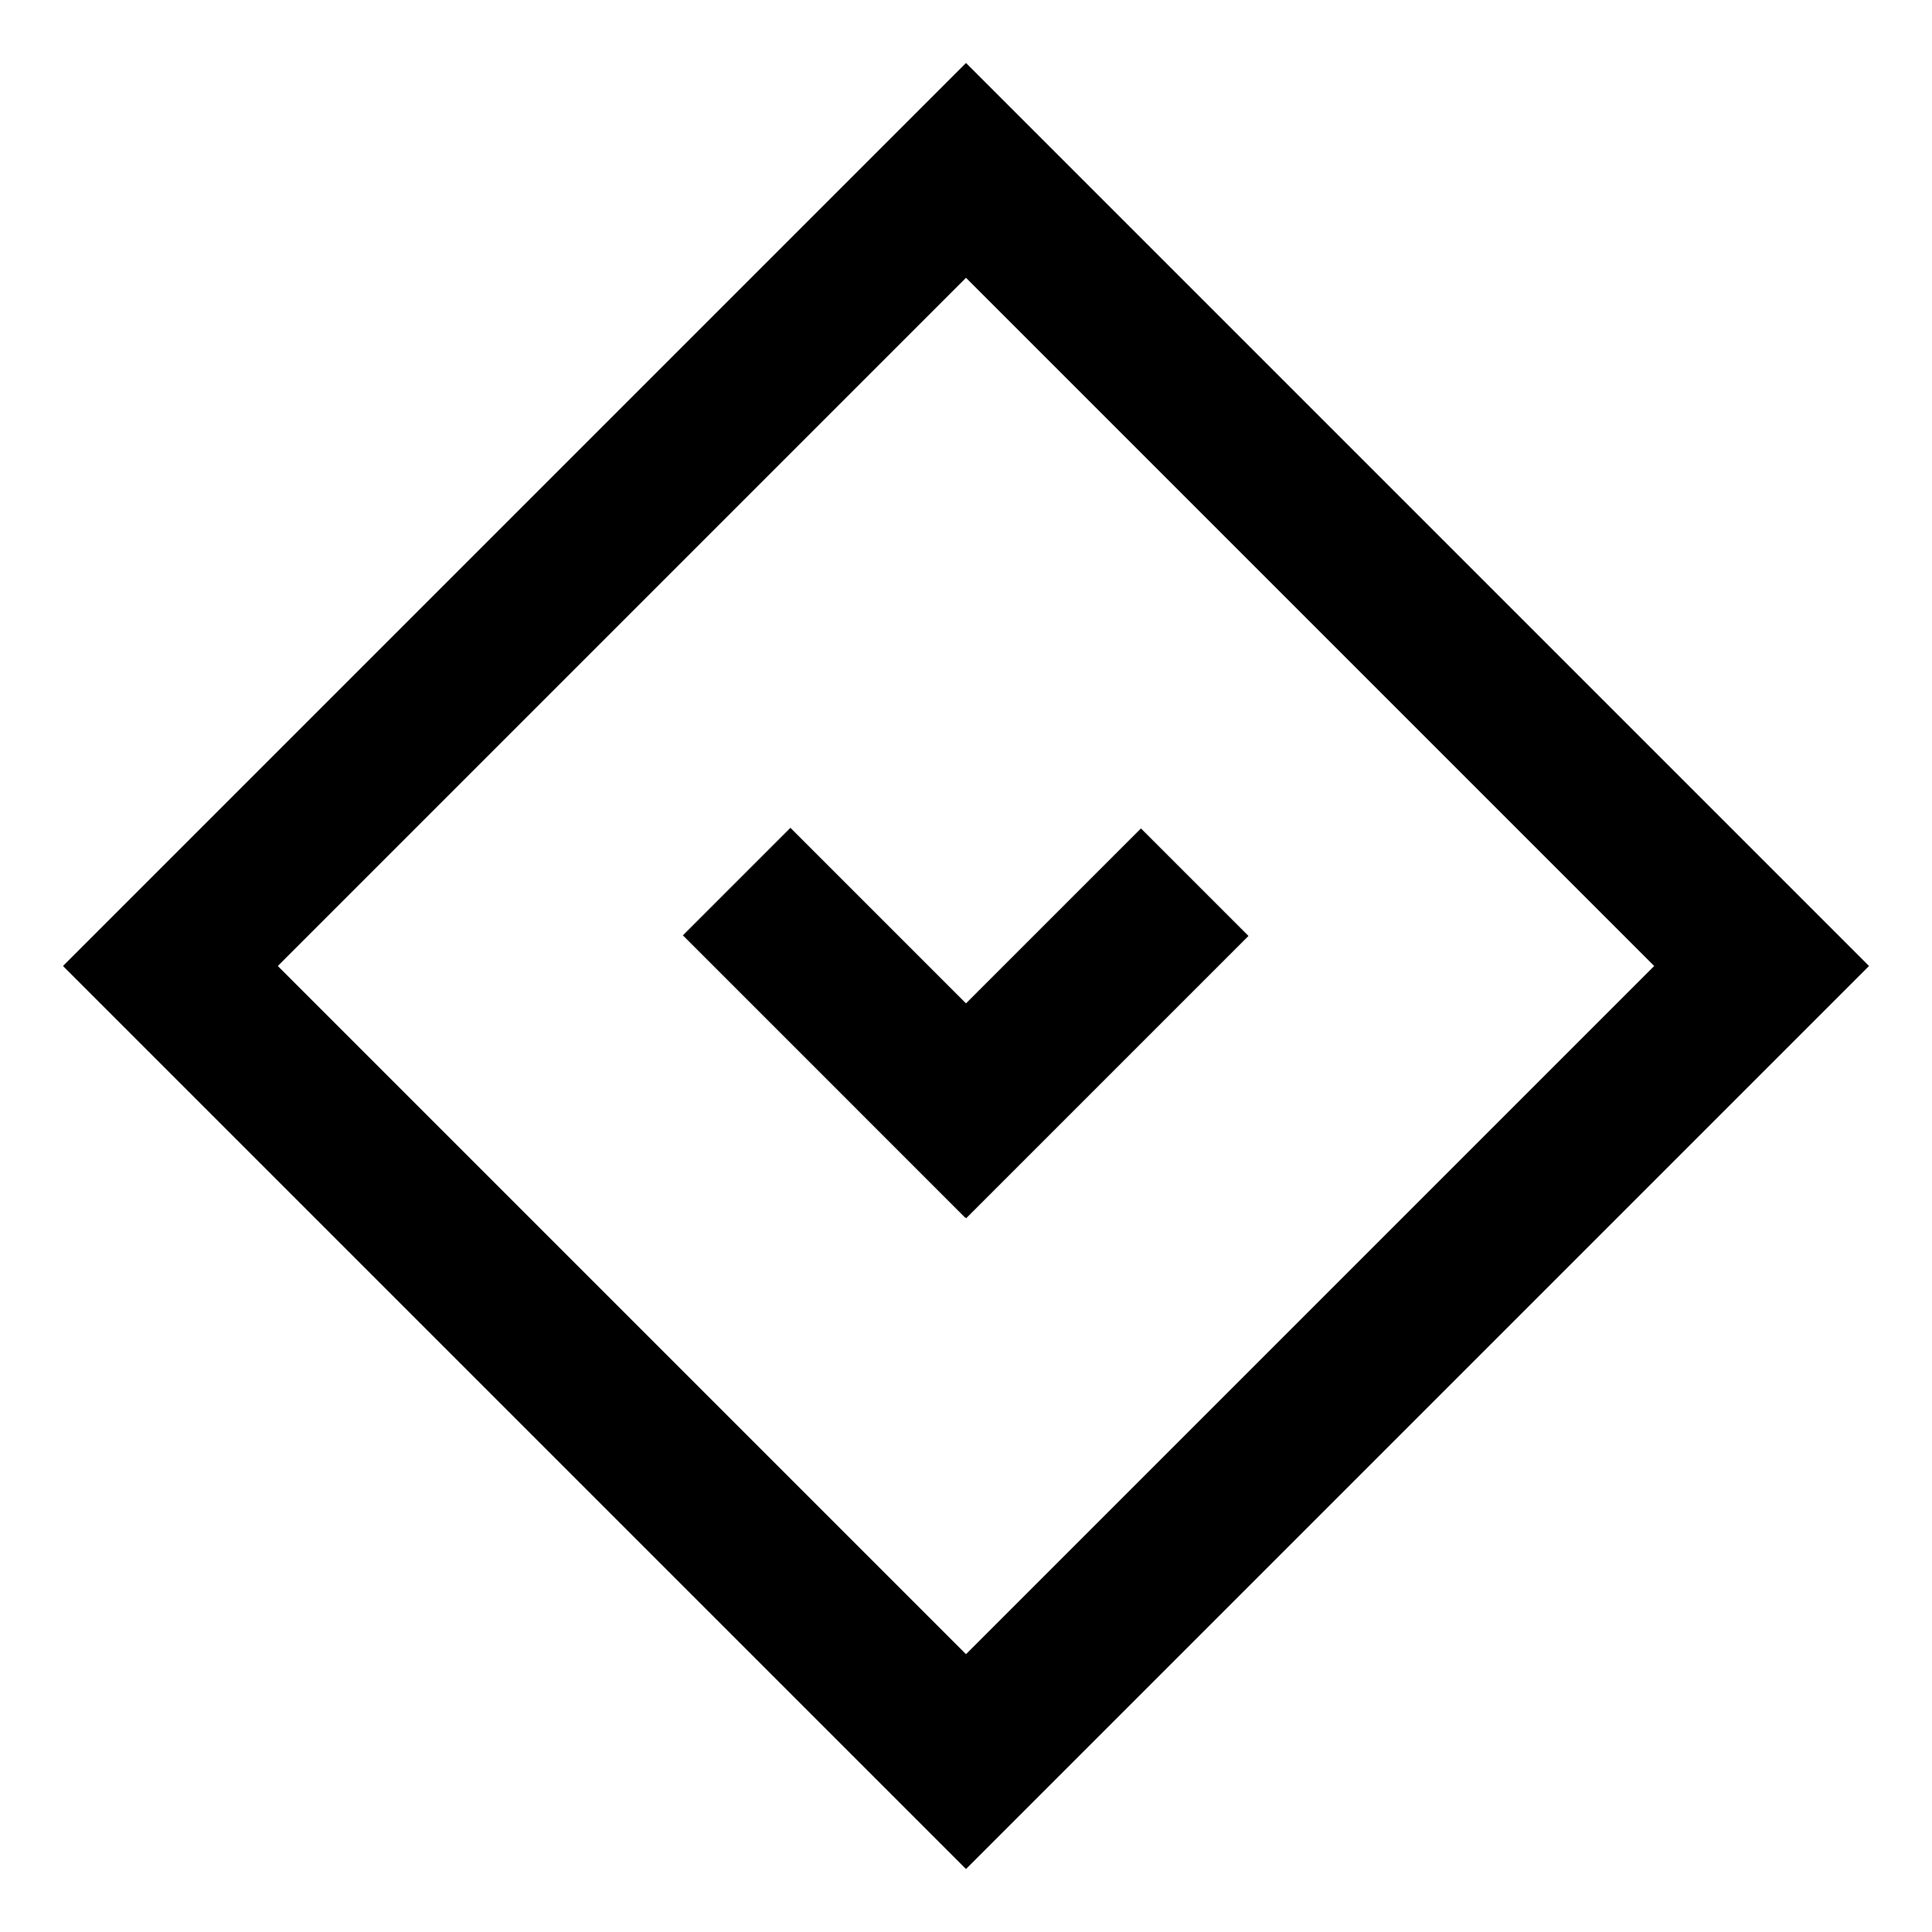
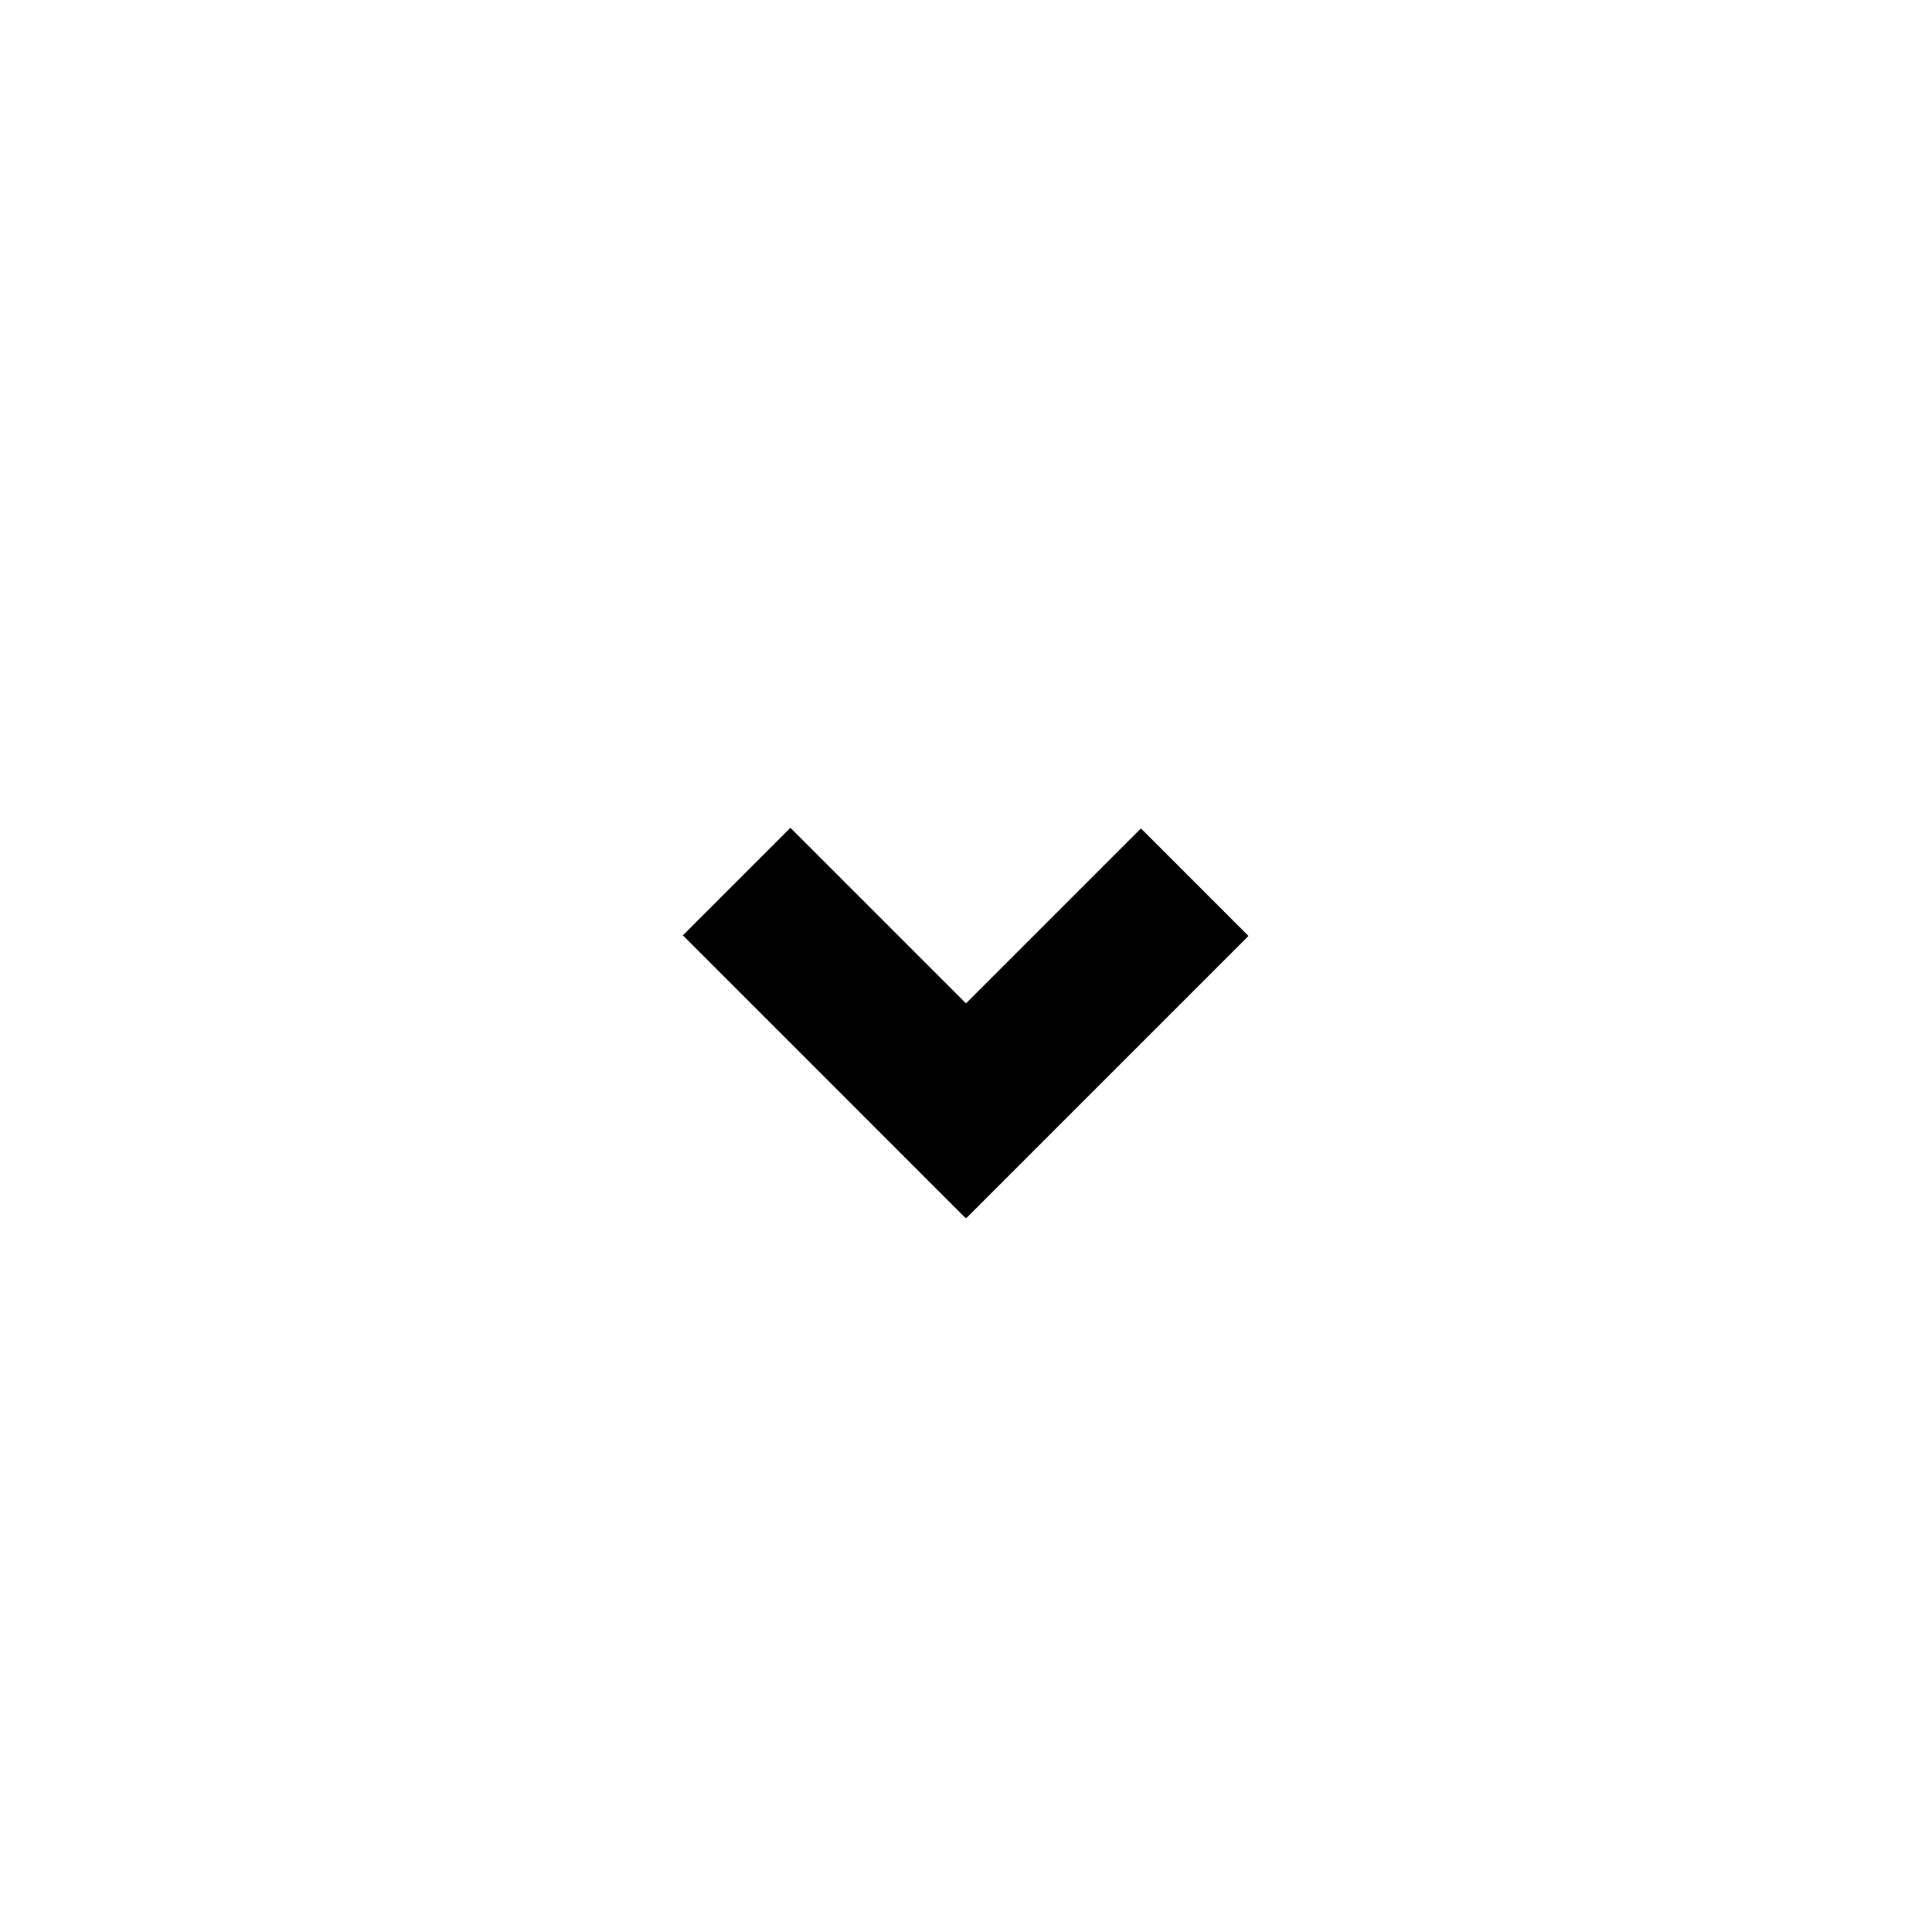
<svg xmlns="http://www.w3.org/2000/svg" fill="#000000" width="800px" height="800px" version="1.1" viewBox="144 144 512 512">
  <g>
-     <path d="m400 639.31-239.31-239.31 239.31-239.31 239.31 239.31zm-182.38-239.31 182.38 182.38 182.38-182.38-182.38-182.38z" />
    <path d="m399.78 466.69-74.812-74.812 28.5-28.5 74.812 74.812z" />
    <path d="m371.55 438.35 74.812-74.812 28.5 28.5-74.812 74.812z" />
  </g>
</svg>